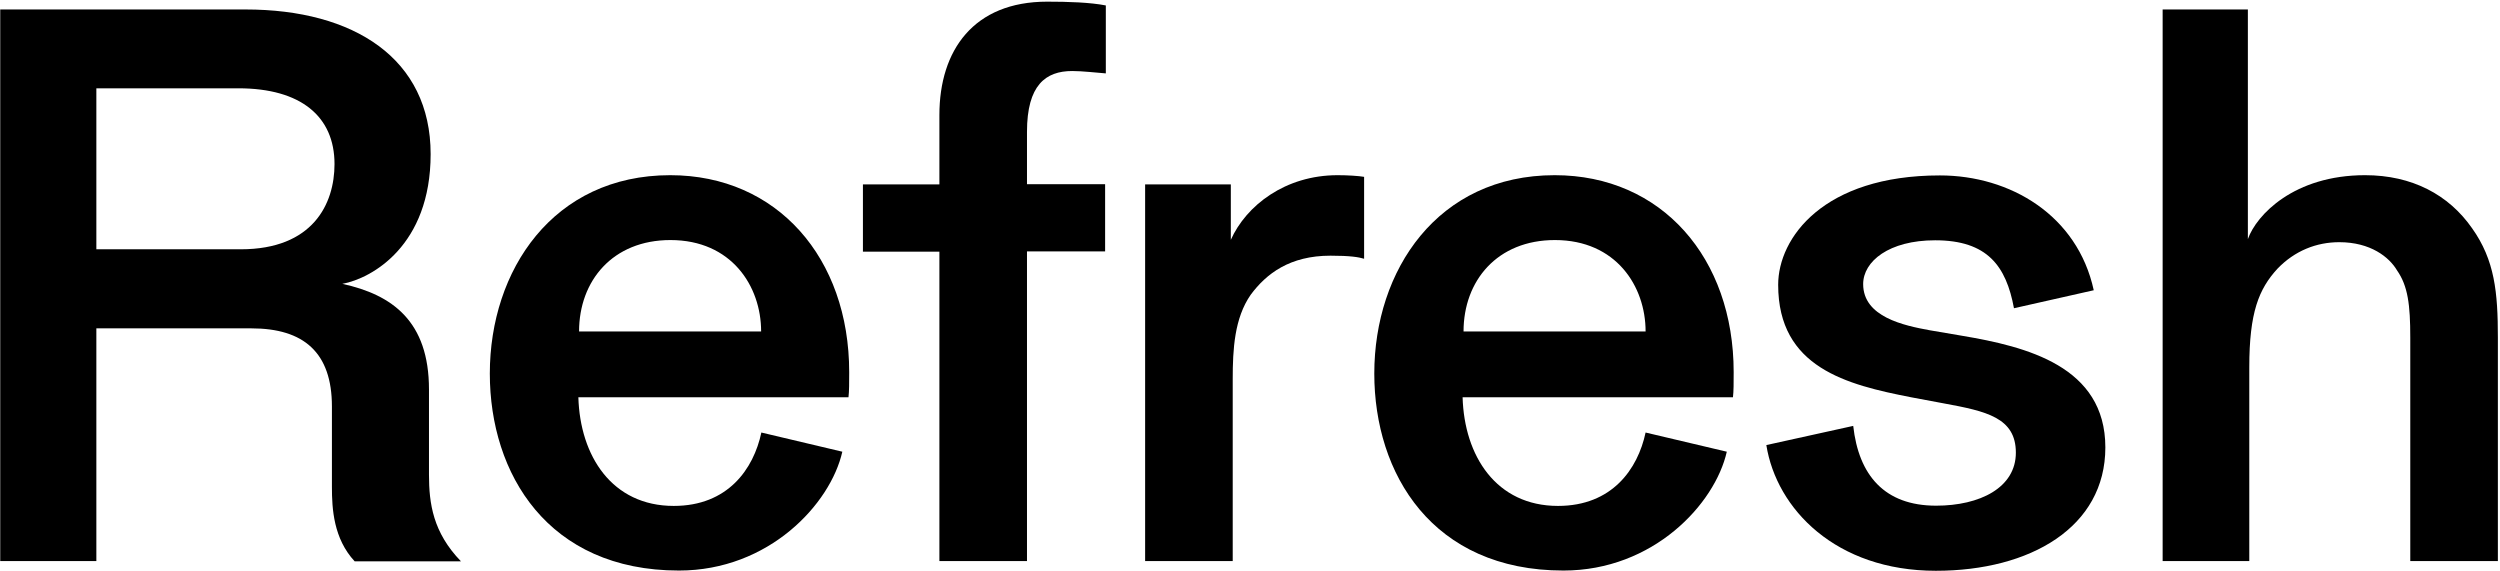
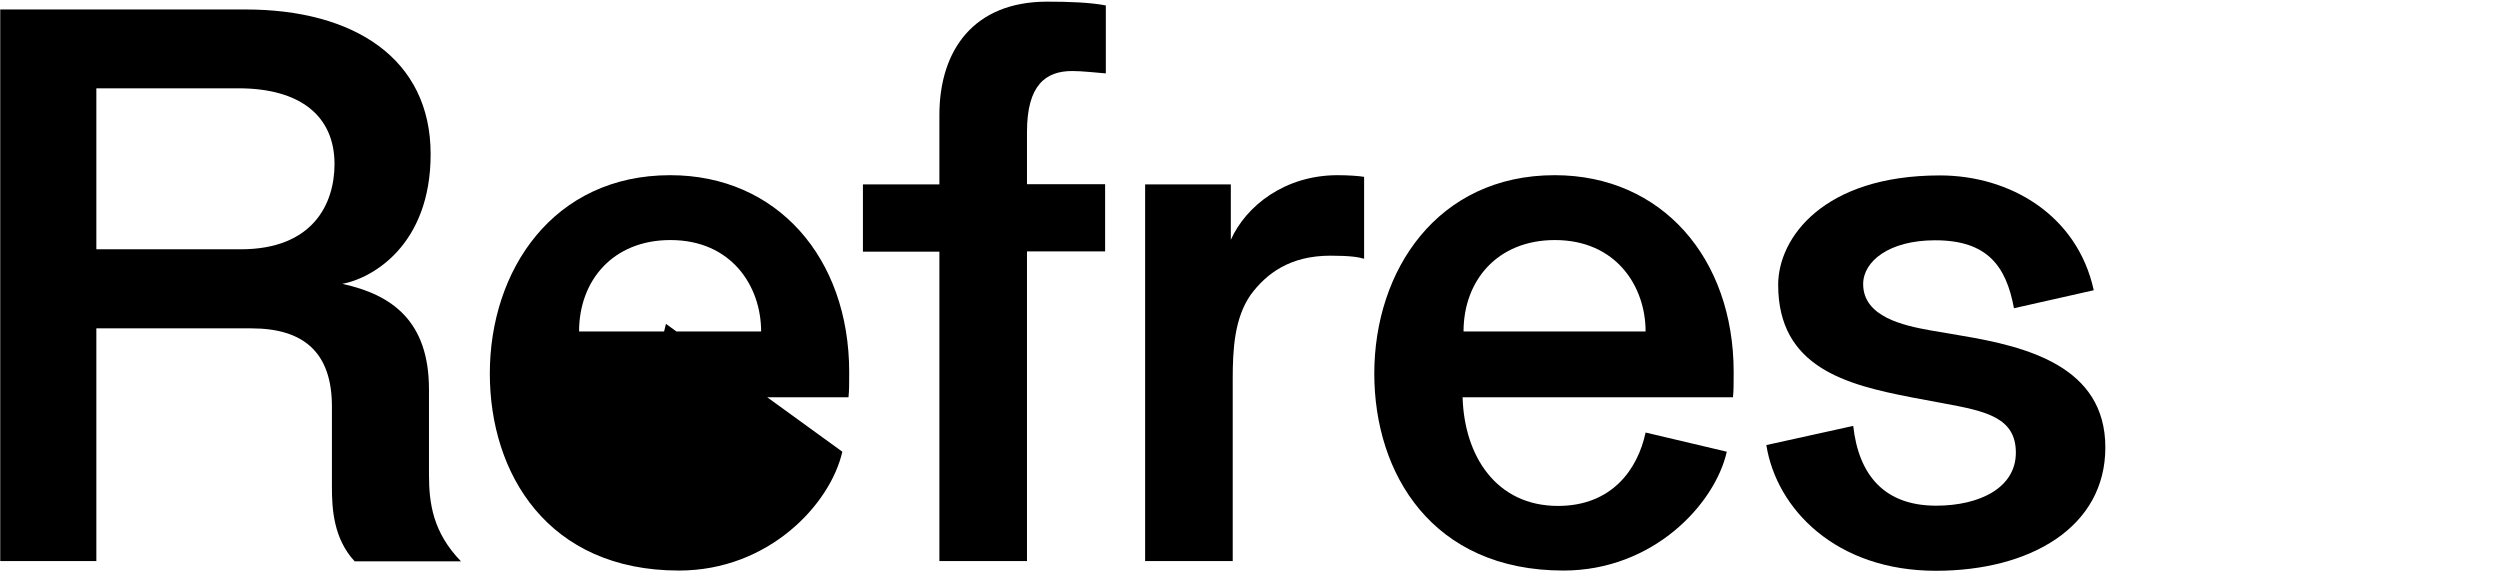
<svg xmlns="http://www.w3.org/2000/svg" version="1.1" id="Calque_1" x="0px" y="0px" viewBox="0 0 1056 241" style="enable-background:new 0 0 1056 241;" xml:space="preserve">
  <g>
    <path d="M0.1,4h103.6c45.9,0,78.2,20.8,78.2,61.1c0,38.6-24.8,52.5-37.3,54.8c21.1,4.6,36.6,15.8,36.6,44.6v36   c0,12.2,1.7,24.4,13.5,36.6h-44.9c-8.9-9.6-9.6-22.1-9.6-31.4v-34c0-22.8-11.9-33-34-33H40.7V237H0.1V4z M101.7,105.3   c30.4,0,39.6-19.1,39.6-36c0-20.1-14.2-32-40.6-32H40.7v68H101.7z" />
-     <path d="M355.8,190.8c-5,22.1-31,50.2-69,50.2c-55.4,0-79.9-40.9-79.9-83.2c0-43.6,26.7-83.8,76.2-83.8c45.2,0,75.6,35,75.6,83.2   c0,4.3,0,8.2-0.3,10.6H244.3c0.7,24.8,14.2,45.9,40.3,45.9c22.8,0,33.7-15.5,37-31L355.8,190.8z M321.5,140   c0-19.1-12.5-38.6-38.3-38.6c-24.4,0-38.6,17.2-38.6,38.6H321.5z" />
+     <path d="M355.8,190.8c-5,22.1-31,50.2-69,50.2c-55.4,0-79.9-40.9-79.9-83.2c0-43.6,26.7-83.8,76.2-83.8c45.2,0,75.6,35,75.6,83.2   c0,4.3,0,8.2-0.3,10.6H244.3c22.8,0,33.7-15.5,37-31L355.8,190.8z M321.5,140   c0-19.1-12.5-38.6-38.3-38.6c-24.4,0-38.6,17.2-38.6,38.6H321.5z" />
    <path d="M396.8,106.3h-32.3V77.9h32.3V48.6c0-27.4,14.5-47.9,45.5-47.9c8.9,0,18.2,0.3,24.8,1.6v28.7c-4-0.3-9.9-1-14.2-1   c-11.2,0-19.1,5.9-19.1,25.7v22.1h33v28.4h-33V237h-37V106.3z" />
    <path d="M483.9,77.9h36v23.4C526.4,86.8,542.9,74,565,74c4.3,0,8.9,0.3,11.2,0.7v34.6c-2.3-0.7-5.9-1.3-14.2-1.3   c-17.2,0-27.1,7.6-33.7,16.5c-6.9,9.9-7.6,23.1-7.6,35.6V237h-37V77.9z" />
    <path d="M729.4,190.8c-5,22.1-31,50.2-69,50.2c-55.4,0-79.9-40.9-79.9-83.2c0-43.6,26.7-83.8,76.2-83.8c45.2,0,75.6,35,75.6,83.2   c0,4.3,0,8.2-0.3,10.6H617.8c0.7,24.8,14.2,45.9,40.3,45.9c22.8,0,33.7-15.5,37-31L729.4,190.8z M695.1,140   c0-19.1-12.5-38.6-38.3-38.6c-24.4,0-38.6,17.2-38.6,38.6H695.1z" />
    <path d="M782.8,179.9c2.3,20.8,13.2,33.7,35,33.7c18.5,0,33.7-7.6,33.7-22.4s-12.5-17.5-30.4-20.8l-13.9-2.6   c-27.1-5.3-56.1-12.5-56.1-47.5c0-19.8,19.1-46.2,68.3-46.2c29.7,0,58.1,16.8,65,48.5l-33.7,7.6c-3.3-17.8-11.2-28.7-33.3-28.7   c-19.5,0-30.4,8.9-30.4,18.5c0,13.9,17.2,17.5,28.1,19.5l13.5,2.3c27.4,4.6,60.7,12.9,60.7,47.2c0,33.7-31.7,52.1-71.6,52.1   c-42.2,0-67.3-26.1-71.6-53.1L782.8,179.9z" />
-     <path d="M913.5,4h36v97C953.1,90.8,969,74,999,74c19.8,0,35.3,8.2,45.2,22.4c9.6,13.5,10.9,27.1,10.9,46.2V237h-37v-94.4   c0-13.9-1-21.8-5.6-28.4c-3.3-5.6-11.2-11.9-24.4-11.9c-9.6,0-18.8,3.6-26.1,11.2c-7.9,8.6-11.9,18.5-11.9,41.6V237h-36.6V4z" />
  </g>
</svg>